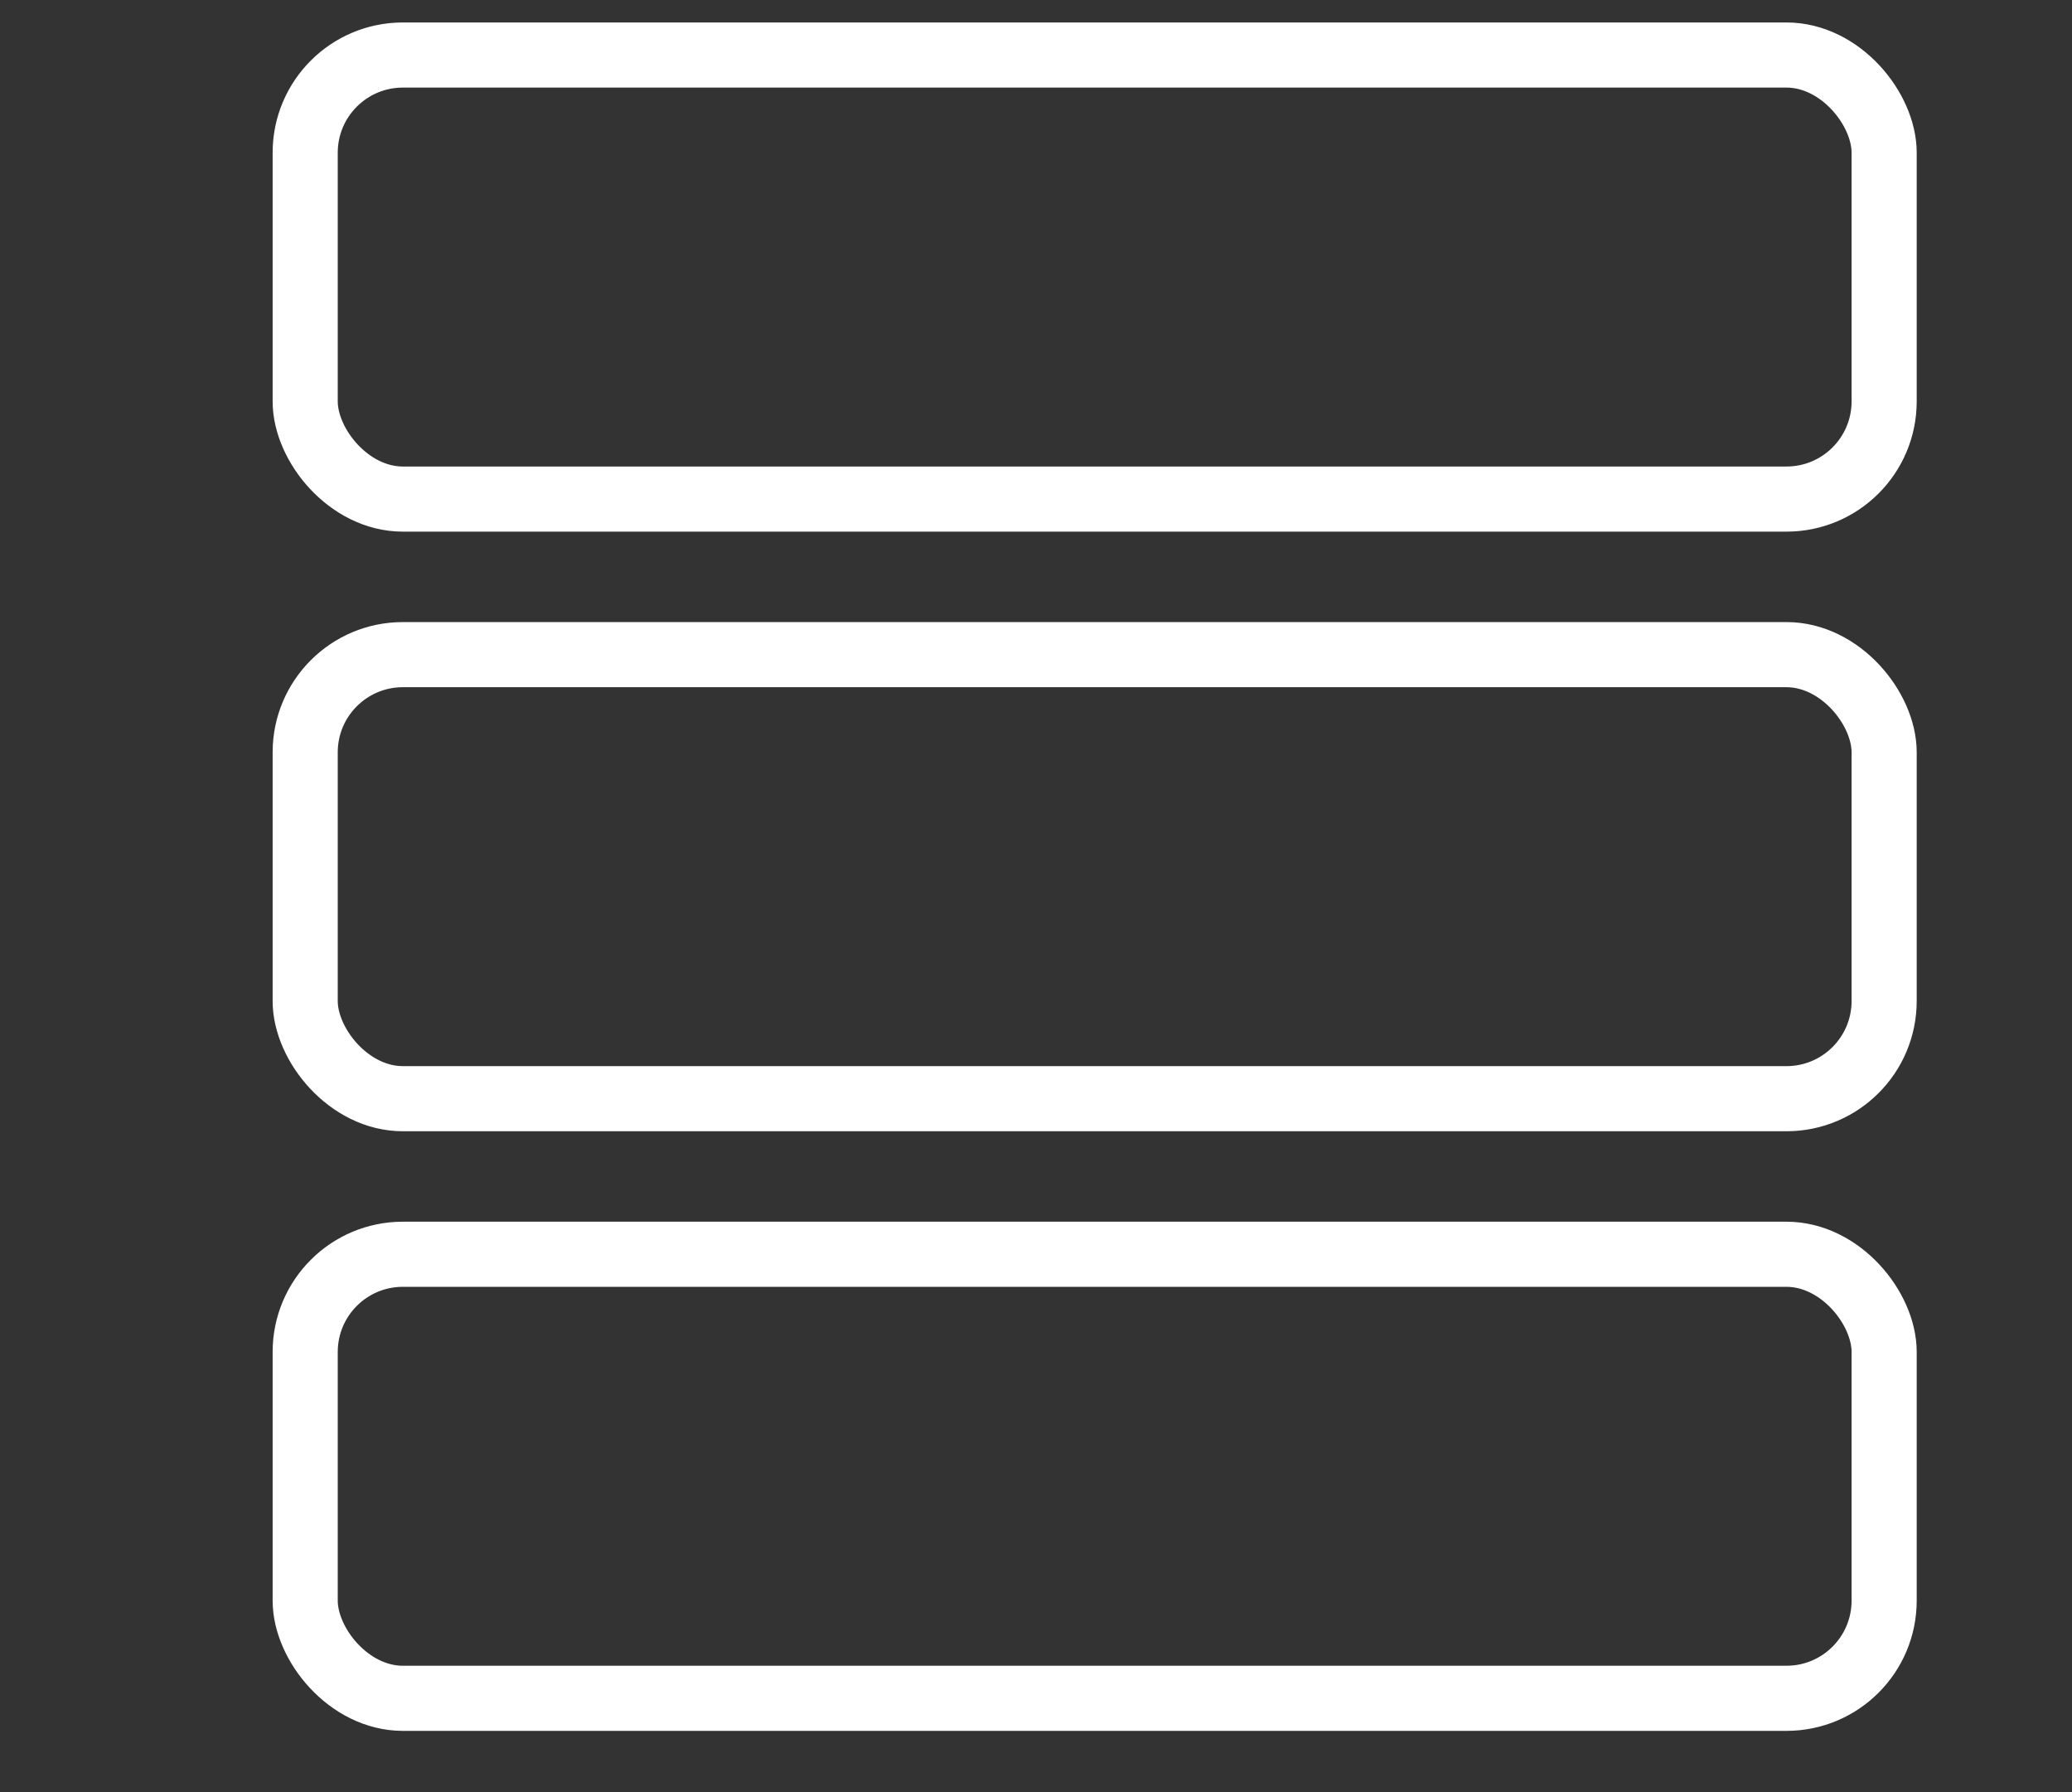
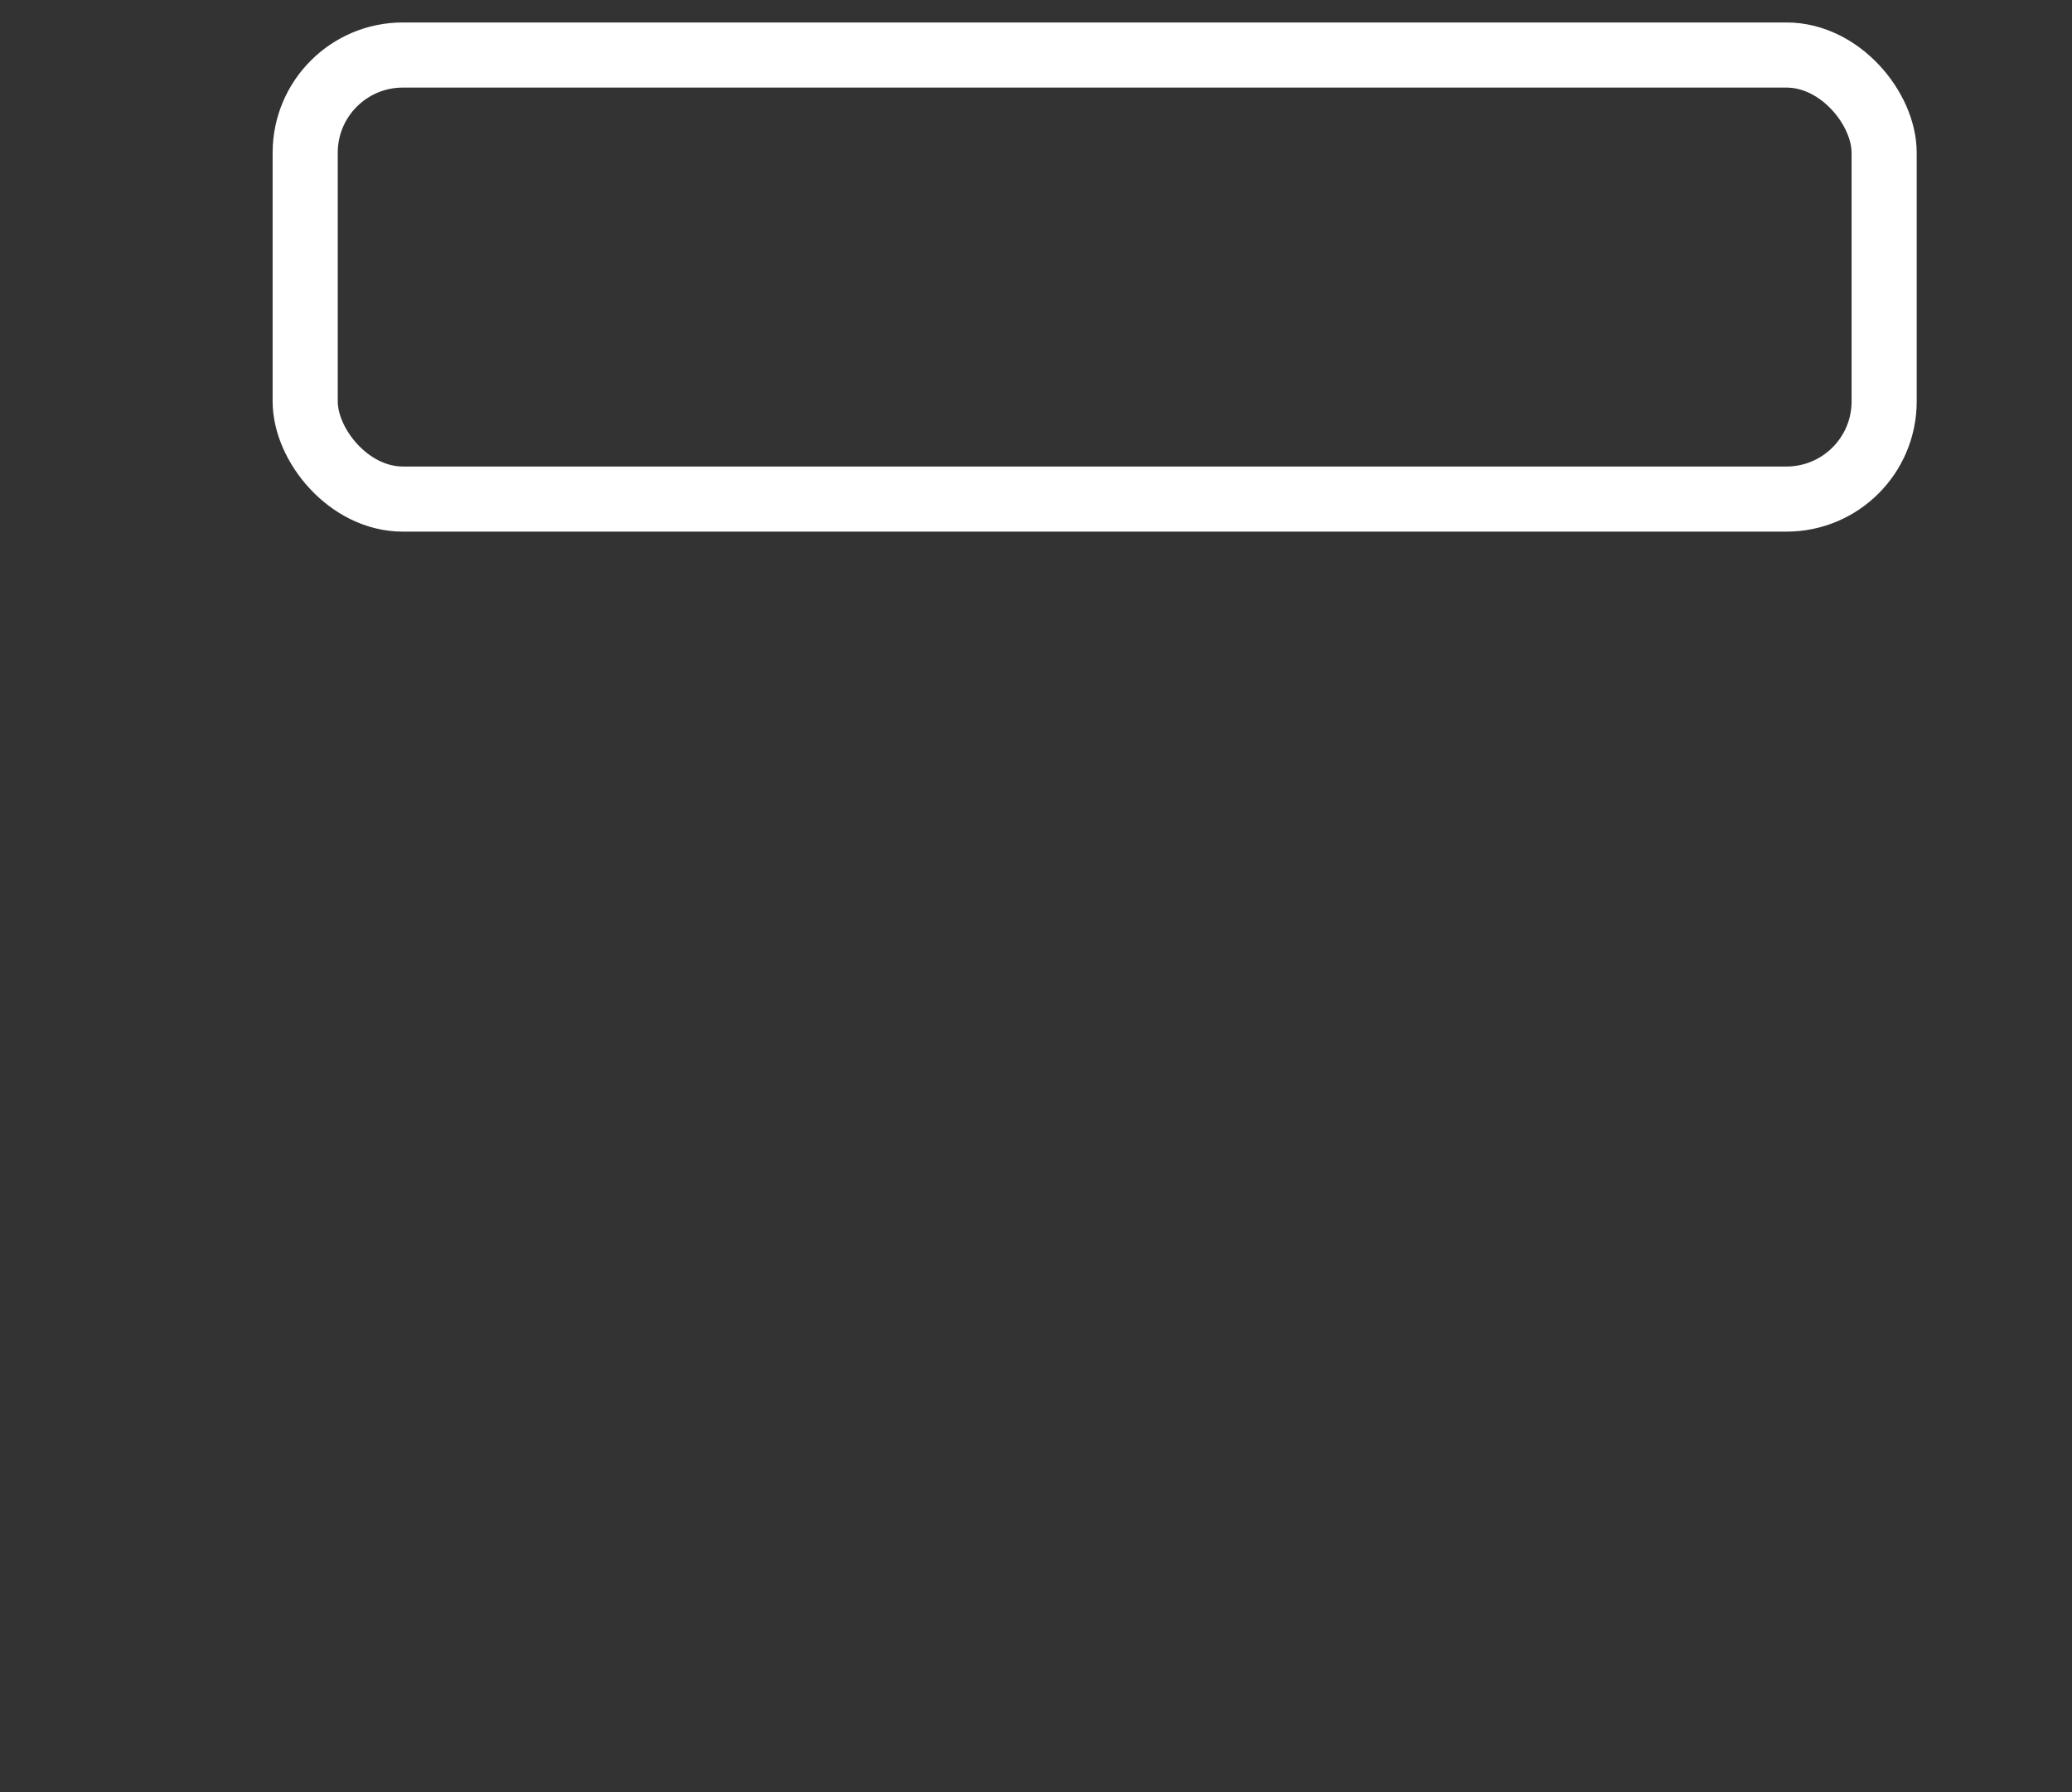
<svg xmlns="http://www.w3.org/2000/svg" id="GLOVAL" viewBox="0 0 31.821 27.524">
  <rect x="0" y="0" width="31.821" height="27.524" fill="#333333" stroke="none" />
  <defs>
    <style>.cls-1{fill:none;stroke:#ffffff;stroke-miterlimit:10;}</style>
  </defs>
  <g id="DSBD">
    <rect class="cls-1" x="4.687" y=".845" width="24.249" height="6.819" rx="1.5" ry="1.5" />
-     <rect class="cls-1" x="4.687" y="10.053" width="24.249" height="6.819" rx="1.5" ry="1.5" />
-     <rect class="cls-1" x="4.687" y="19.261" width="24.249" height="6.819" rx="1.5" ry="1.5" />
  </g>
</svg>